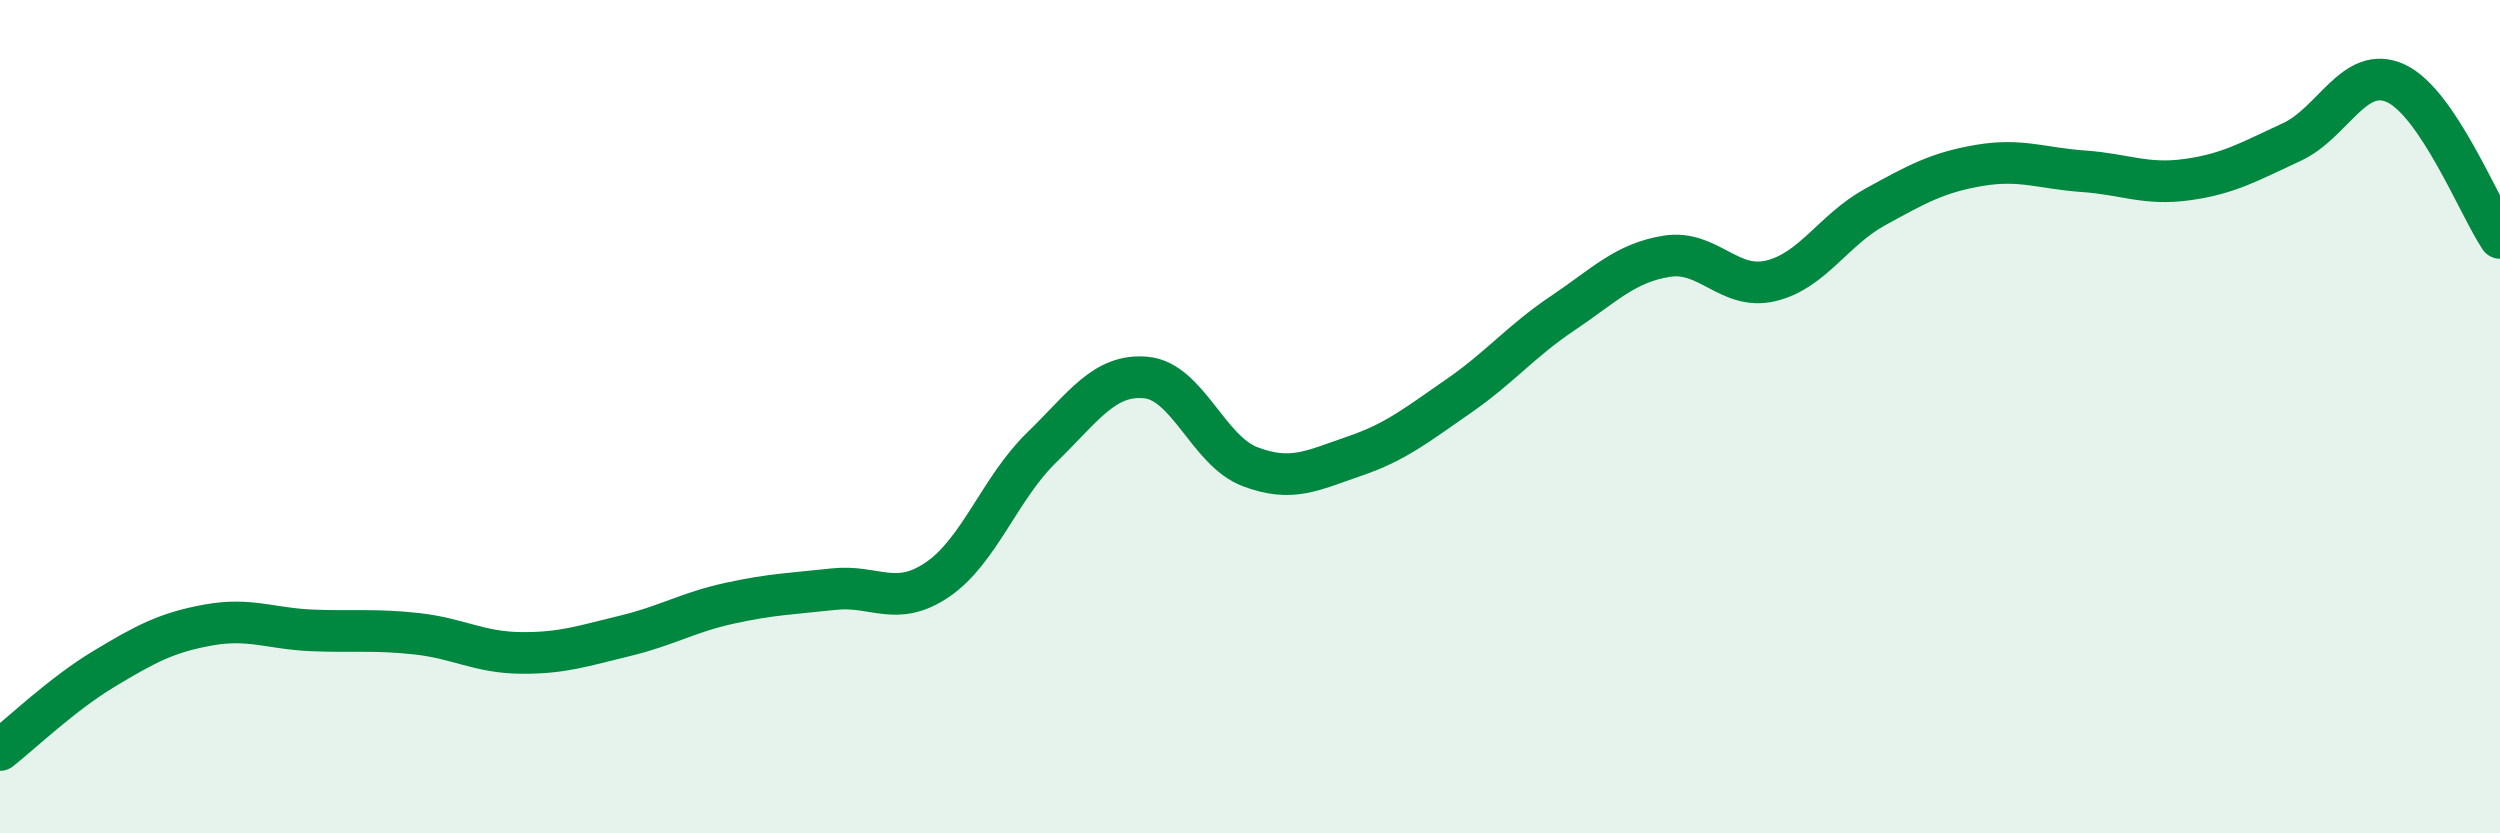
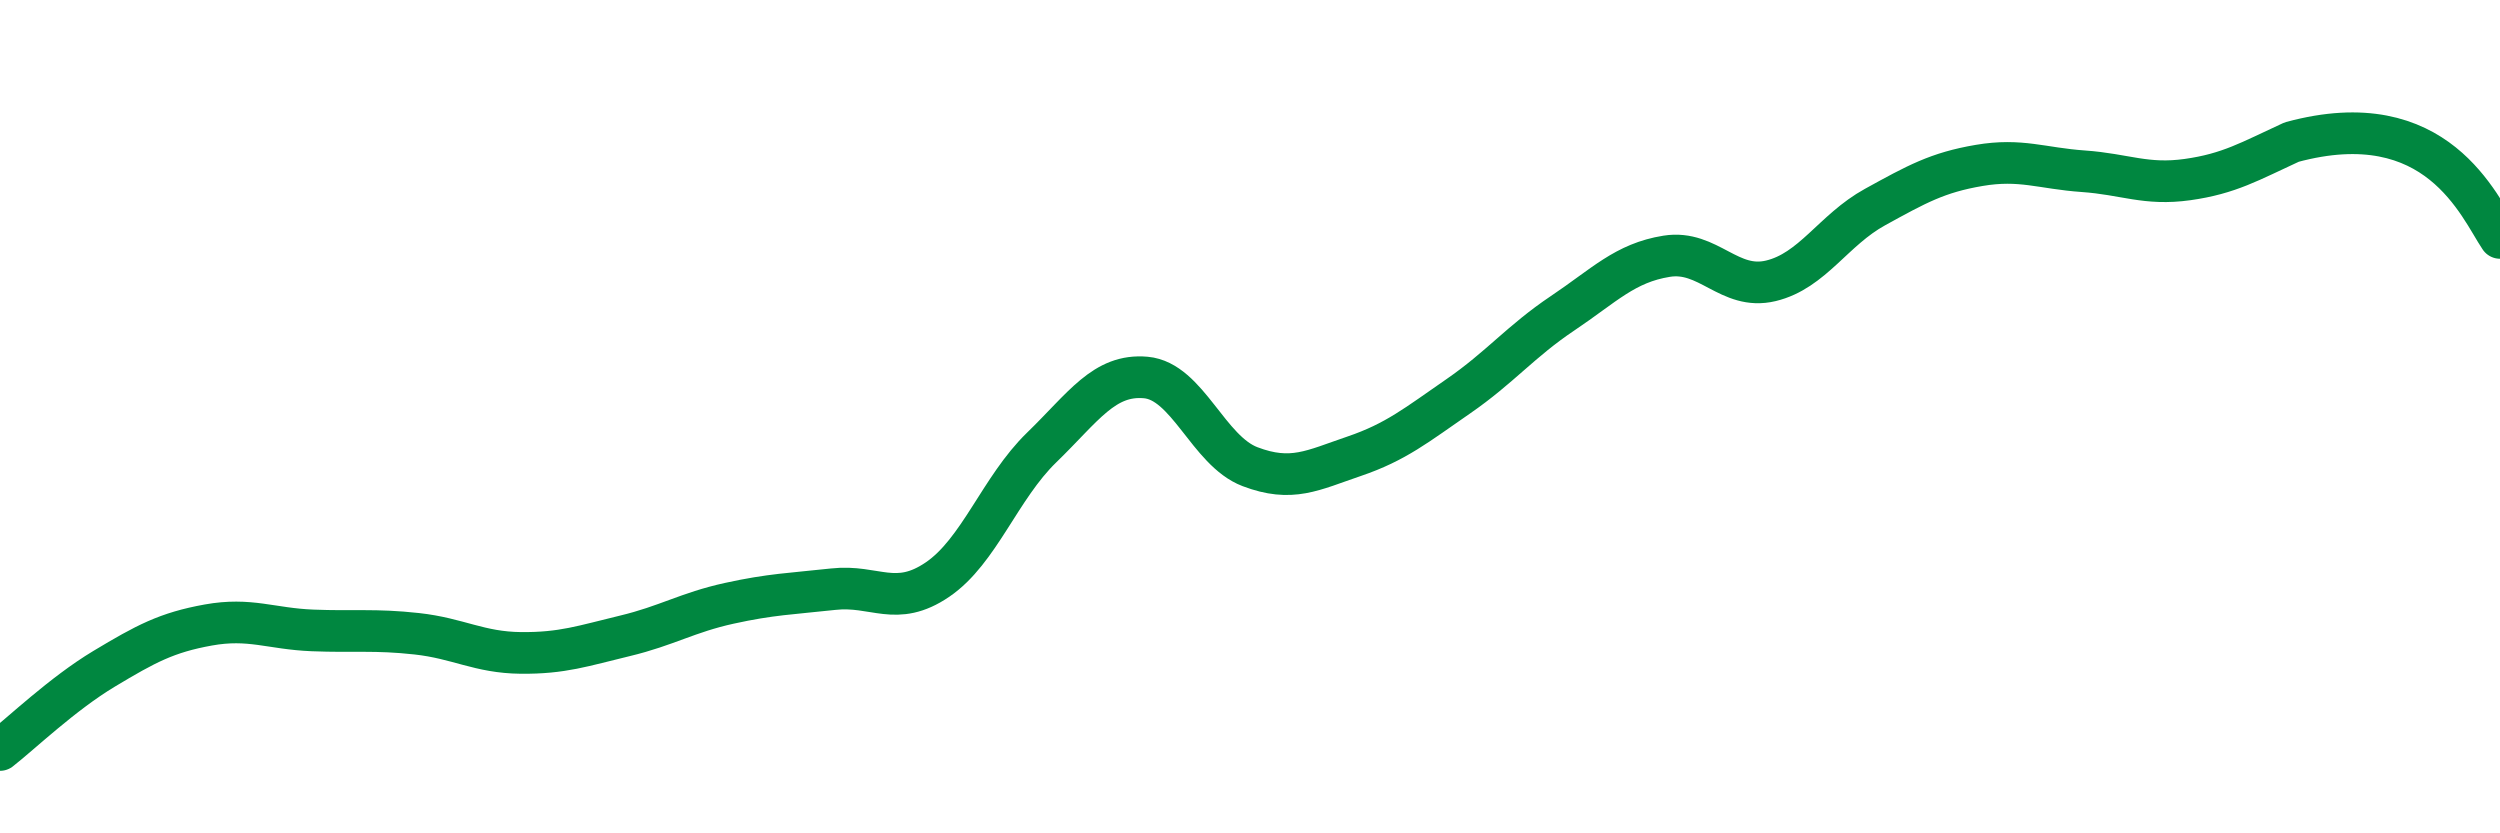
<svg xmlns="http://www.w3.org/2000/svg" width="60" height="20" viewBox="0 0 60 20">
-   <path d="M 0,18 C 0.5,17.61 1.5,16.65 2.5,16.05 C 3.5,15.45 4,15.18 5,15 C 6,14.82 6.5,15.09 7.5,15.13 C 8.5,15.17 9,15.1 10,15.21 C 11,15.32 11.5,15.66 12.5,15.67 C 13.5,15.68 14,15.5 15,15.26 C 16,15.02 16.5,14.7 17.5,14.48 C 18.5,14.26 19,14.25 20,14.14 C 21,14.03 21.5,14.59 22.5,13.91 C 23.5,13.23 24,11.71 25,10.74 C 26,9.77 26.5,8.97 27.5,9.06 C 28.5,9.15 29,10.82 30,11.2 C 31,11.58 31.5,11.29 32.5,10.95 C 33.5,10.61 34,10.2 35,9.51 C 36,8.82 36.5,8.19 37.5,7.52 C 38.5,6.85 39,6.31 40,6.15 C 41,5.99 41.5,6.98 42.5,6.74 C 43.5,6.5 44,5.52 45,4.97 C 46,4.42 46.5,4.14 47.5,3.97 C 48.5,3.8 49,4.04 50,4.11 C 51,4.18 51.5,4.45 52.5,4.31 C 53.5,4.17 54,3.87 55,3.41 C 56,2.95 56.5,1.54 57.5,2 C 58.5,2.46 59.5,4.97 60,5.71L60 20L0 20Z" fill="#008740" opacity="0.1" stroke-linecap="round" stroke-linejoin="round" />
-   <path d="M 0,18 C 0.5,17.61 1.5,16.65 2.5,16.05 C 3.5,15.45 4,15.18 5,15 C 6,14.82 6.5,15.09 7.5,15.13 C 8.5,15.17 9,15.1 10,15.21 C 11,15.32 11.5,15.66 12.5,15.67 C 13.5,15.68 14,15.5 15,15.26 C 16,15.02 16.5,14.7 17.5,14.48 C 18.5,14.26 19,14.25 20,14.14 C 21,14.03 21.5,14.59 22.5,13.91 C 23.5,13.23 24,11.71 25,10.74 C 26,9.77 26.5,8.97 27.5,9.06 C 28.5,9.15 29,10.82 30,11.2 C 31,11.58 31.5,11.29 32.5,10.95 C 33.5,10.61 34,10.2 35,9.51 C 36,8.82 36.5,8.19 37.5,7.52 C 38.5,6.85 39,6.31 40,6.15 C 41,5.99 41.5,6.98 42.5,6.74 C 43.5,6.5 44,5.52 45,4.97 C 46,4.42 46.5,4.14 47.5,3.97 C 48.5,3.8 49,4.04 50,4.11 C 51,4.18 51.5,4.45 52.5,4.31 C 53.5,4.17 54,3.87 55,3.41 C 56,2.95 56.5,1.54 57.5,2 C 58.5,2.46 59.5,4.97 60,5.71" stroke="#008740" stroke-width="1" fill="none" stroke-linecap="round" stroke-linejoin="round" />
+   <path d="M 0,18 C 0.5,17.61 1.5,16.65 2.5,16.05 C 3.5,15.45 4,15.18 5,15 C 6,14.82 6.5,15.09 7.5,15.13 C 8.5,15.17 9,15.1 10,15.21 C 11,15.32 11.5,15.66 12.5,15.67 C 13.5,15.68 14,15.5 15,15.26 C 16,15.02 16.5,14.7 17.5,14.48 C 18.5,14.26 19,14.25 20,14.14 C 21,14.03 21.5,14.59 22.5,13.91 C 23.5,13.23 24,11.71 25,10.74 C 26,9.77 26.5,8.97 27.5,9.06 C 28.5,9.15 29,10.82 30,11.2 C 31,11.58 31.5,11.29 32.5,10.95 C 33.5,10.61 34,10.2 35,9.51 C 36,8.82 36.5,8.19 37.5,7.52 C 38.5,6.85 39,6.31 40,6.15 C 41,5.99 41.5,6.98 42.5,6.74 C 43.5,6.5 44,5.52 45,4.97 C 46,4.42 46.5,4.14 47.5,3.97 C 48.5,3.8 49,4.04 50,4.11 C 51,4.18 51.5,4.45 52.5,4.31 C 53.5,4.17 54,3.87 55,3.41 C 58.5,2.46 59.5,4.97 60,5.71" stroke="#008740" stroke-width="1" fill="none" stroke-linecap="round" stroke-linejoin="round" />
</svg>